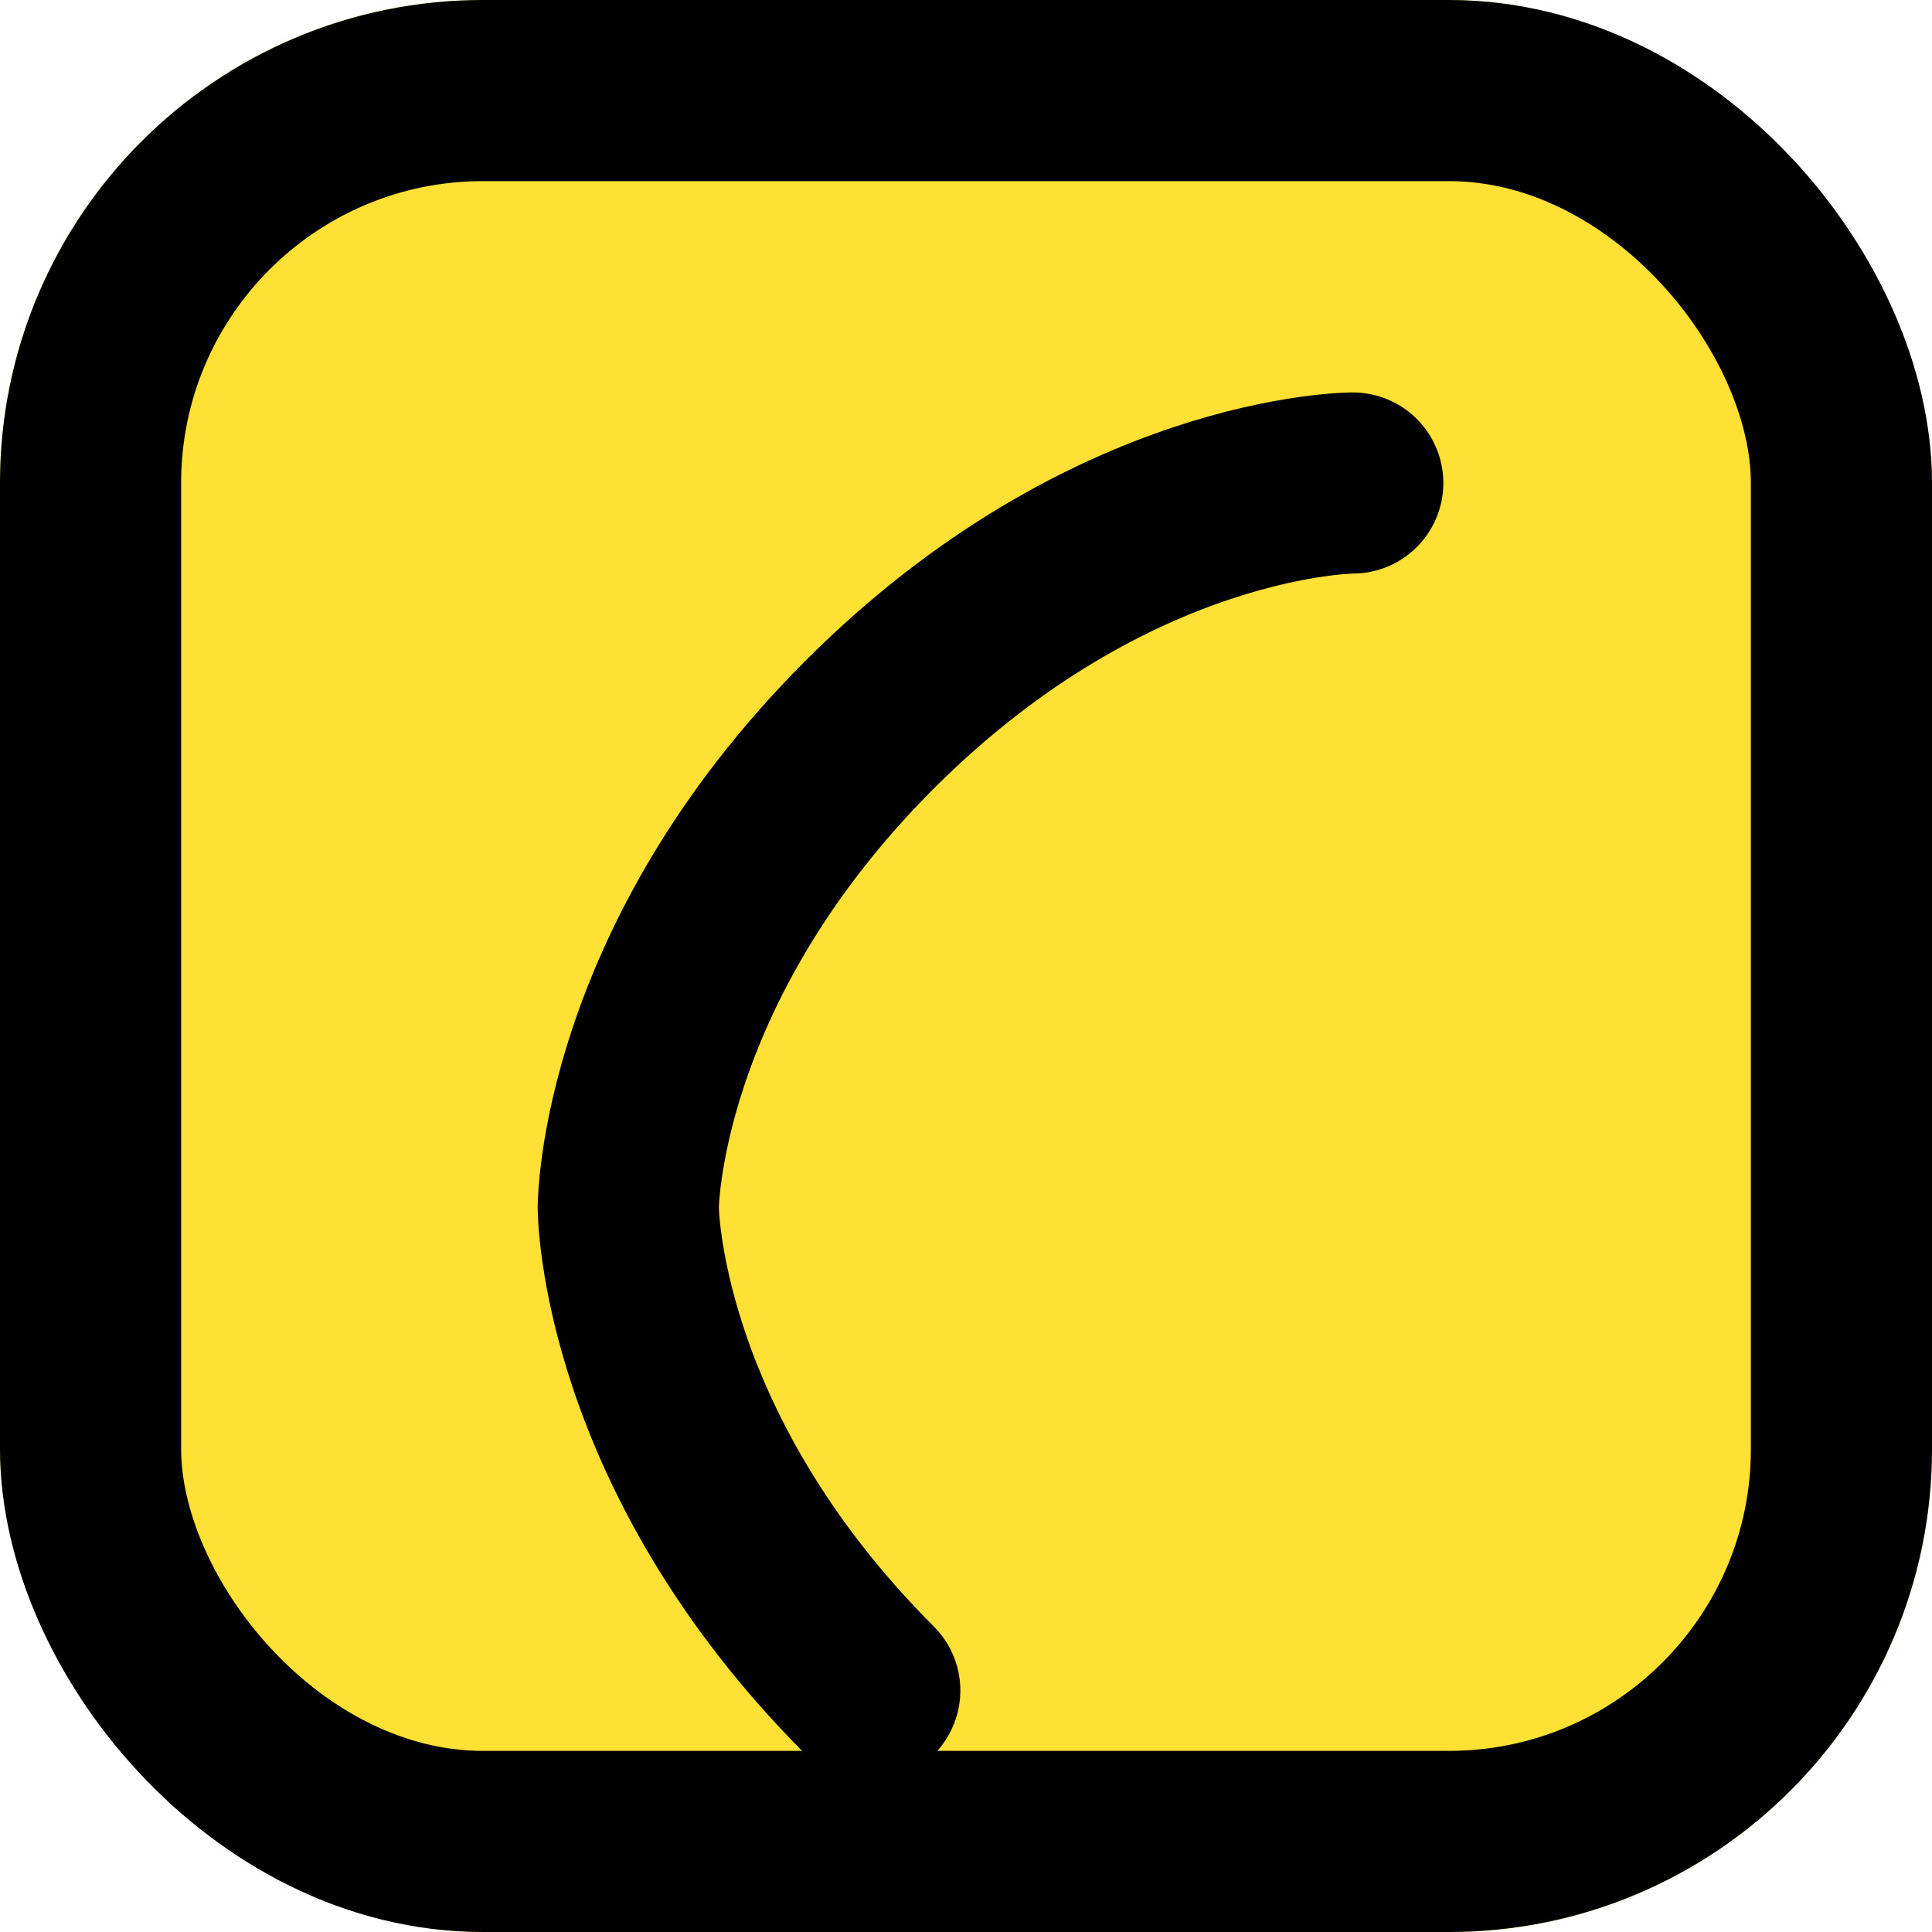
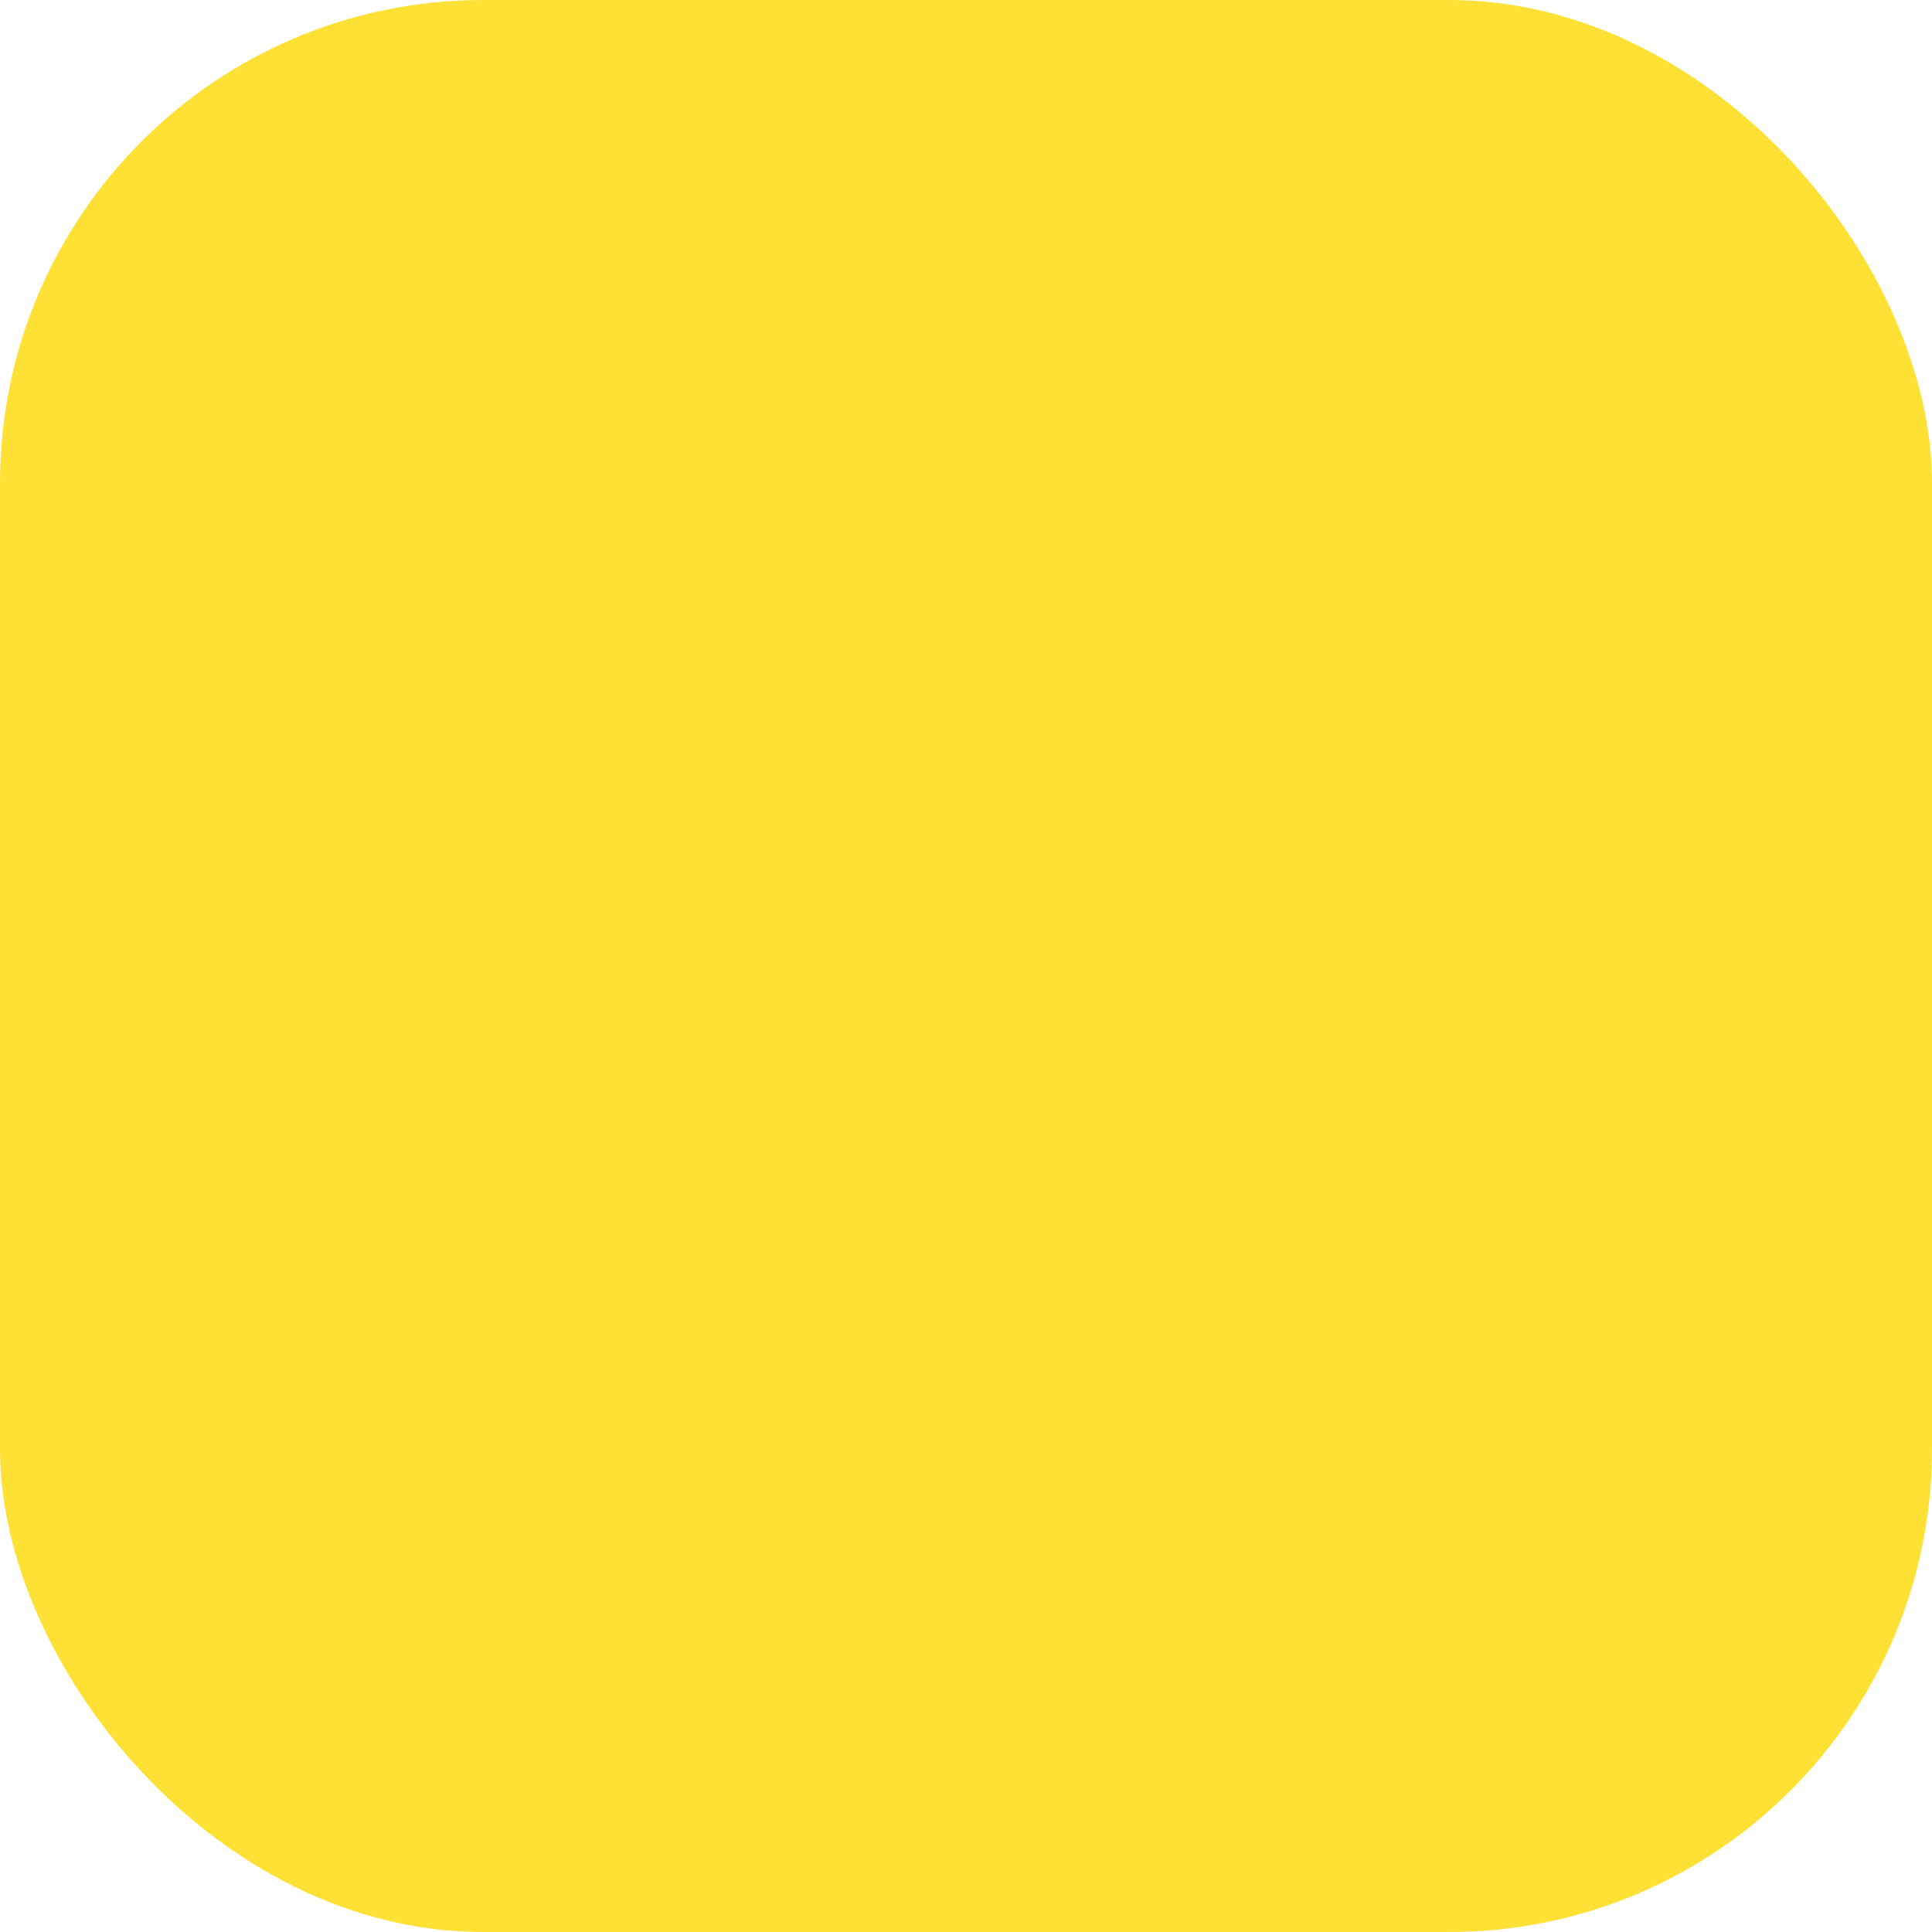
<svg xmlns="http://www.w3.org/2000/svg" width="512" height="512" viewBox="0 0 512 512" fill="none">
  <rect width="512" height="512" rx="128" fill="#FFE135" />
-   <path d="M358.5 128C358.5 128 294.5 128 230.5 192C166.5 256 166.5 320 166.5 320C166.5 320 166.5 384 230.5 448" stroke="black" stroke-width="48" stroke-linecap="round" />
-   <rect x="24" y="24" width="464" height="464" rx="104" stroke="black" stroke-width="48" />
</svg>